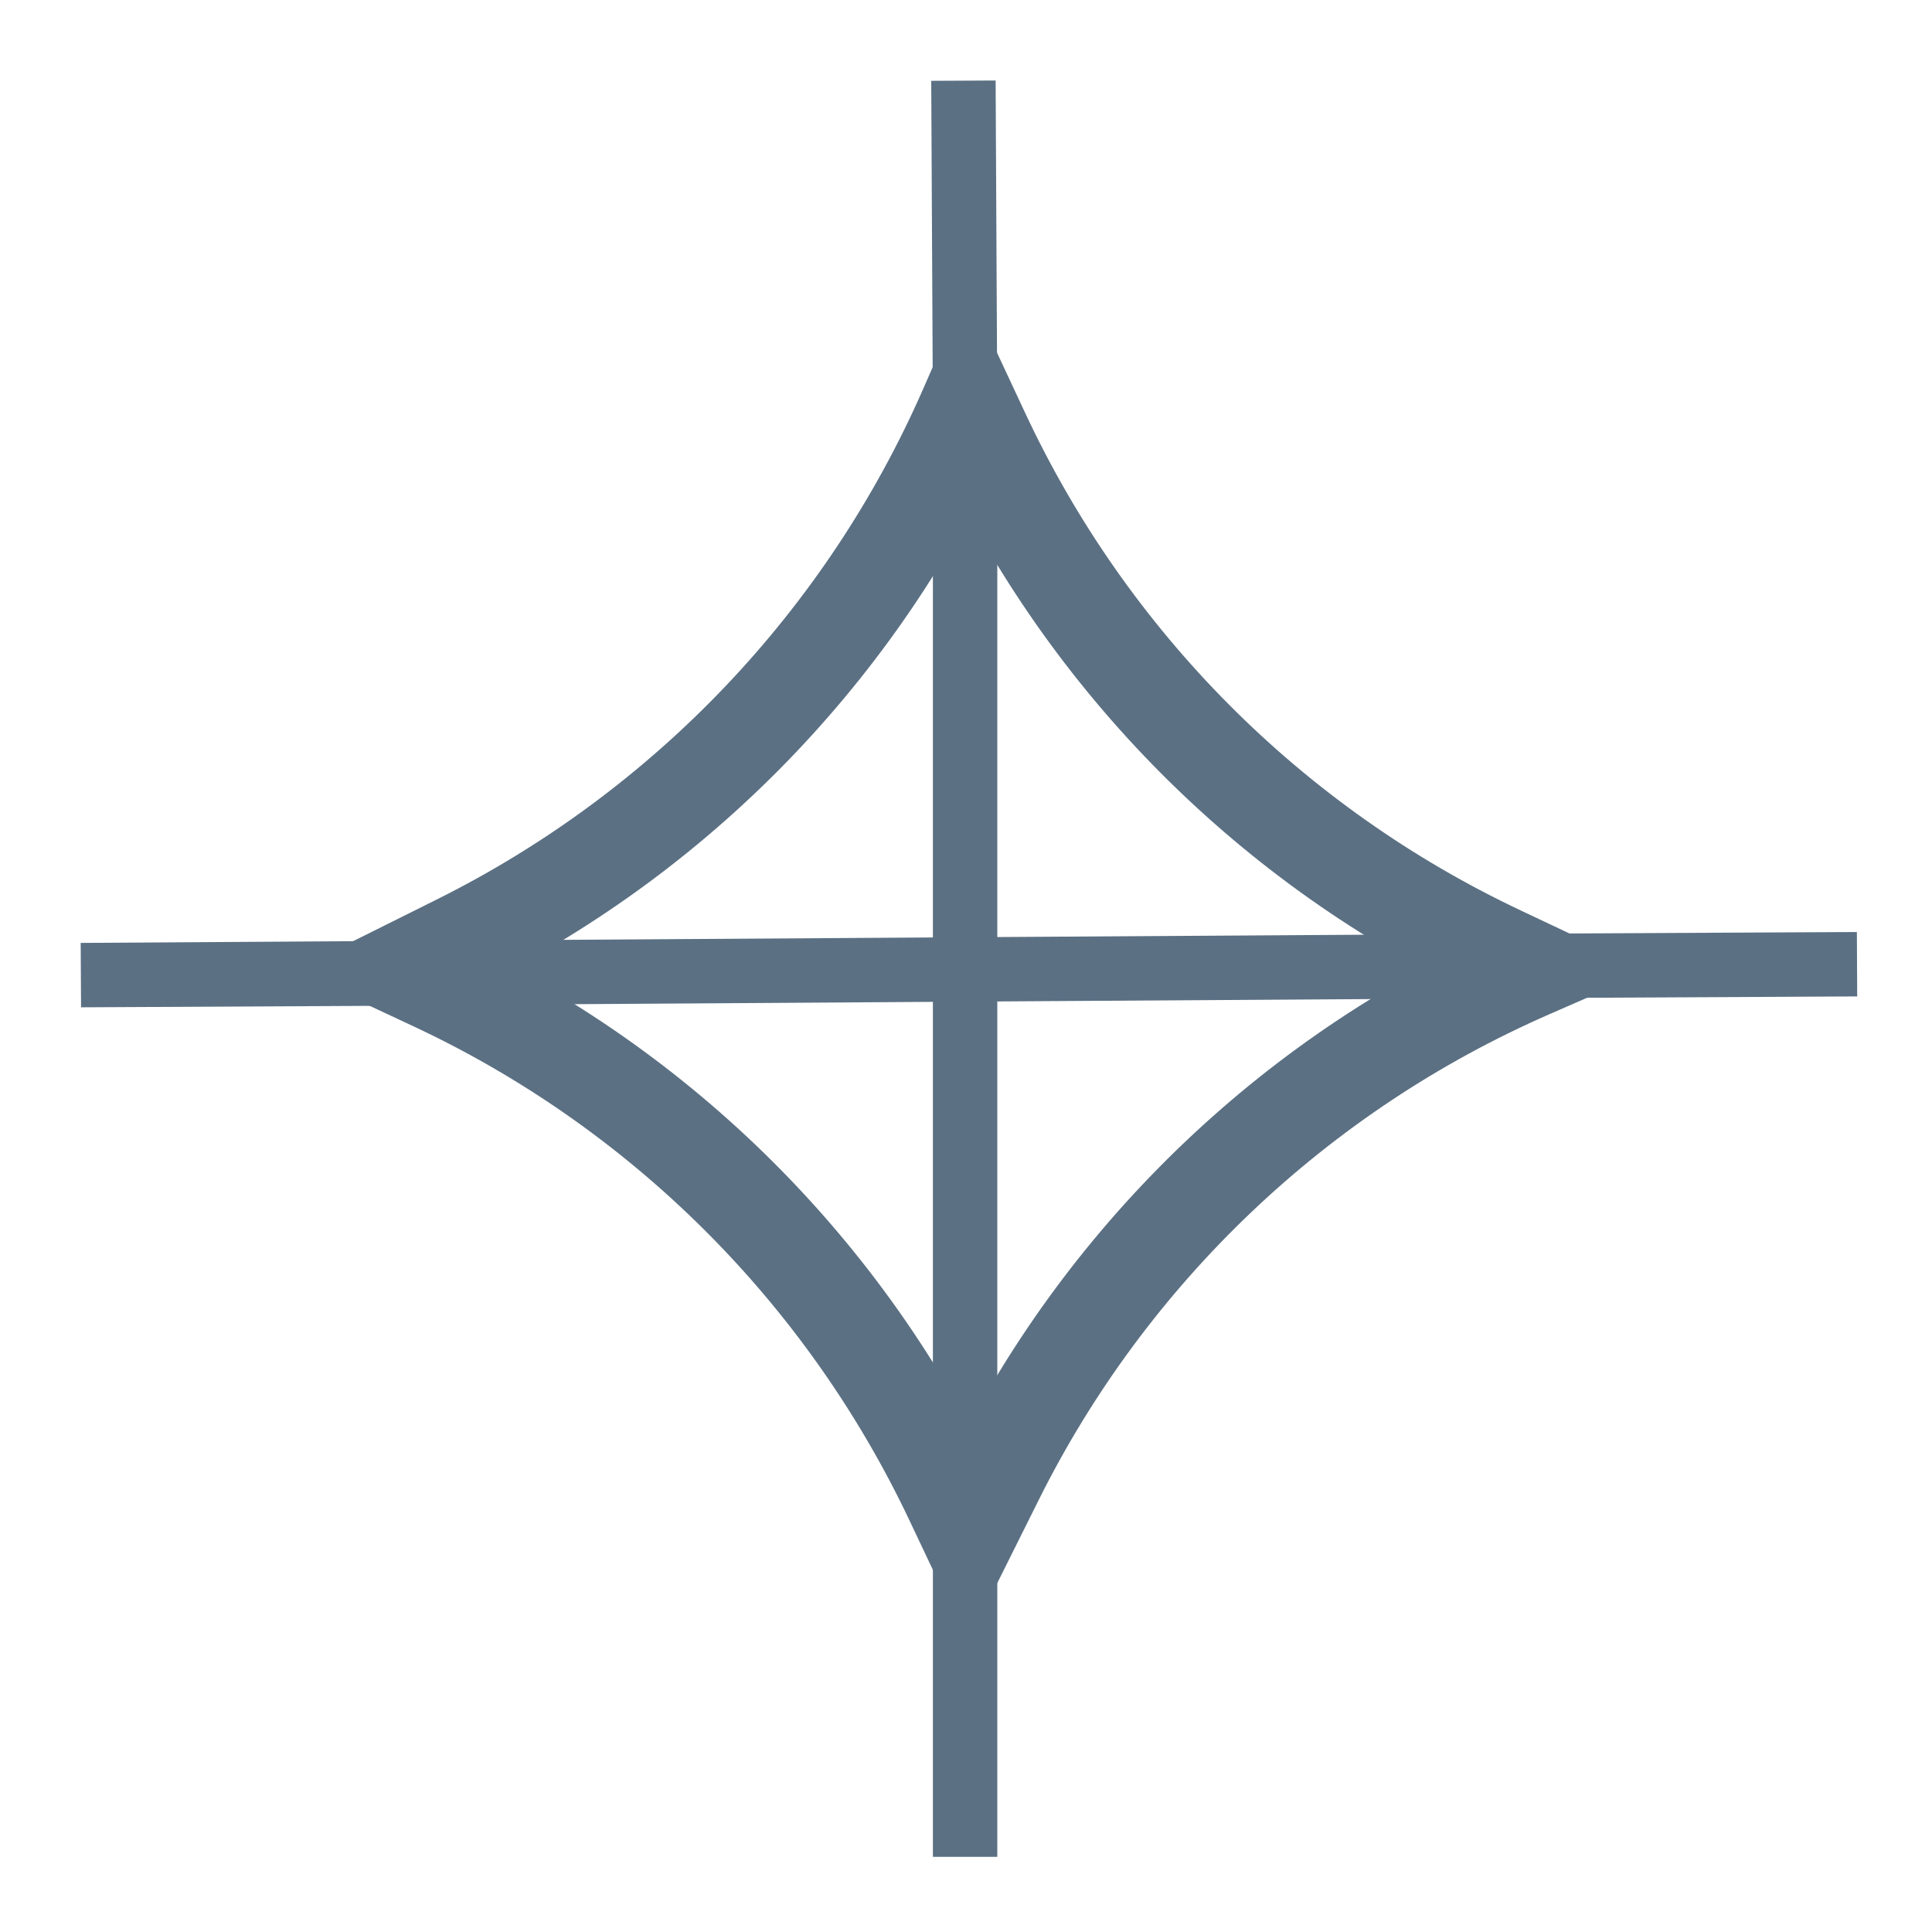
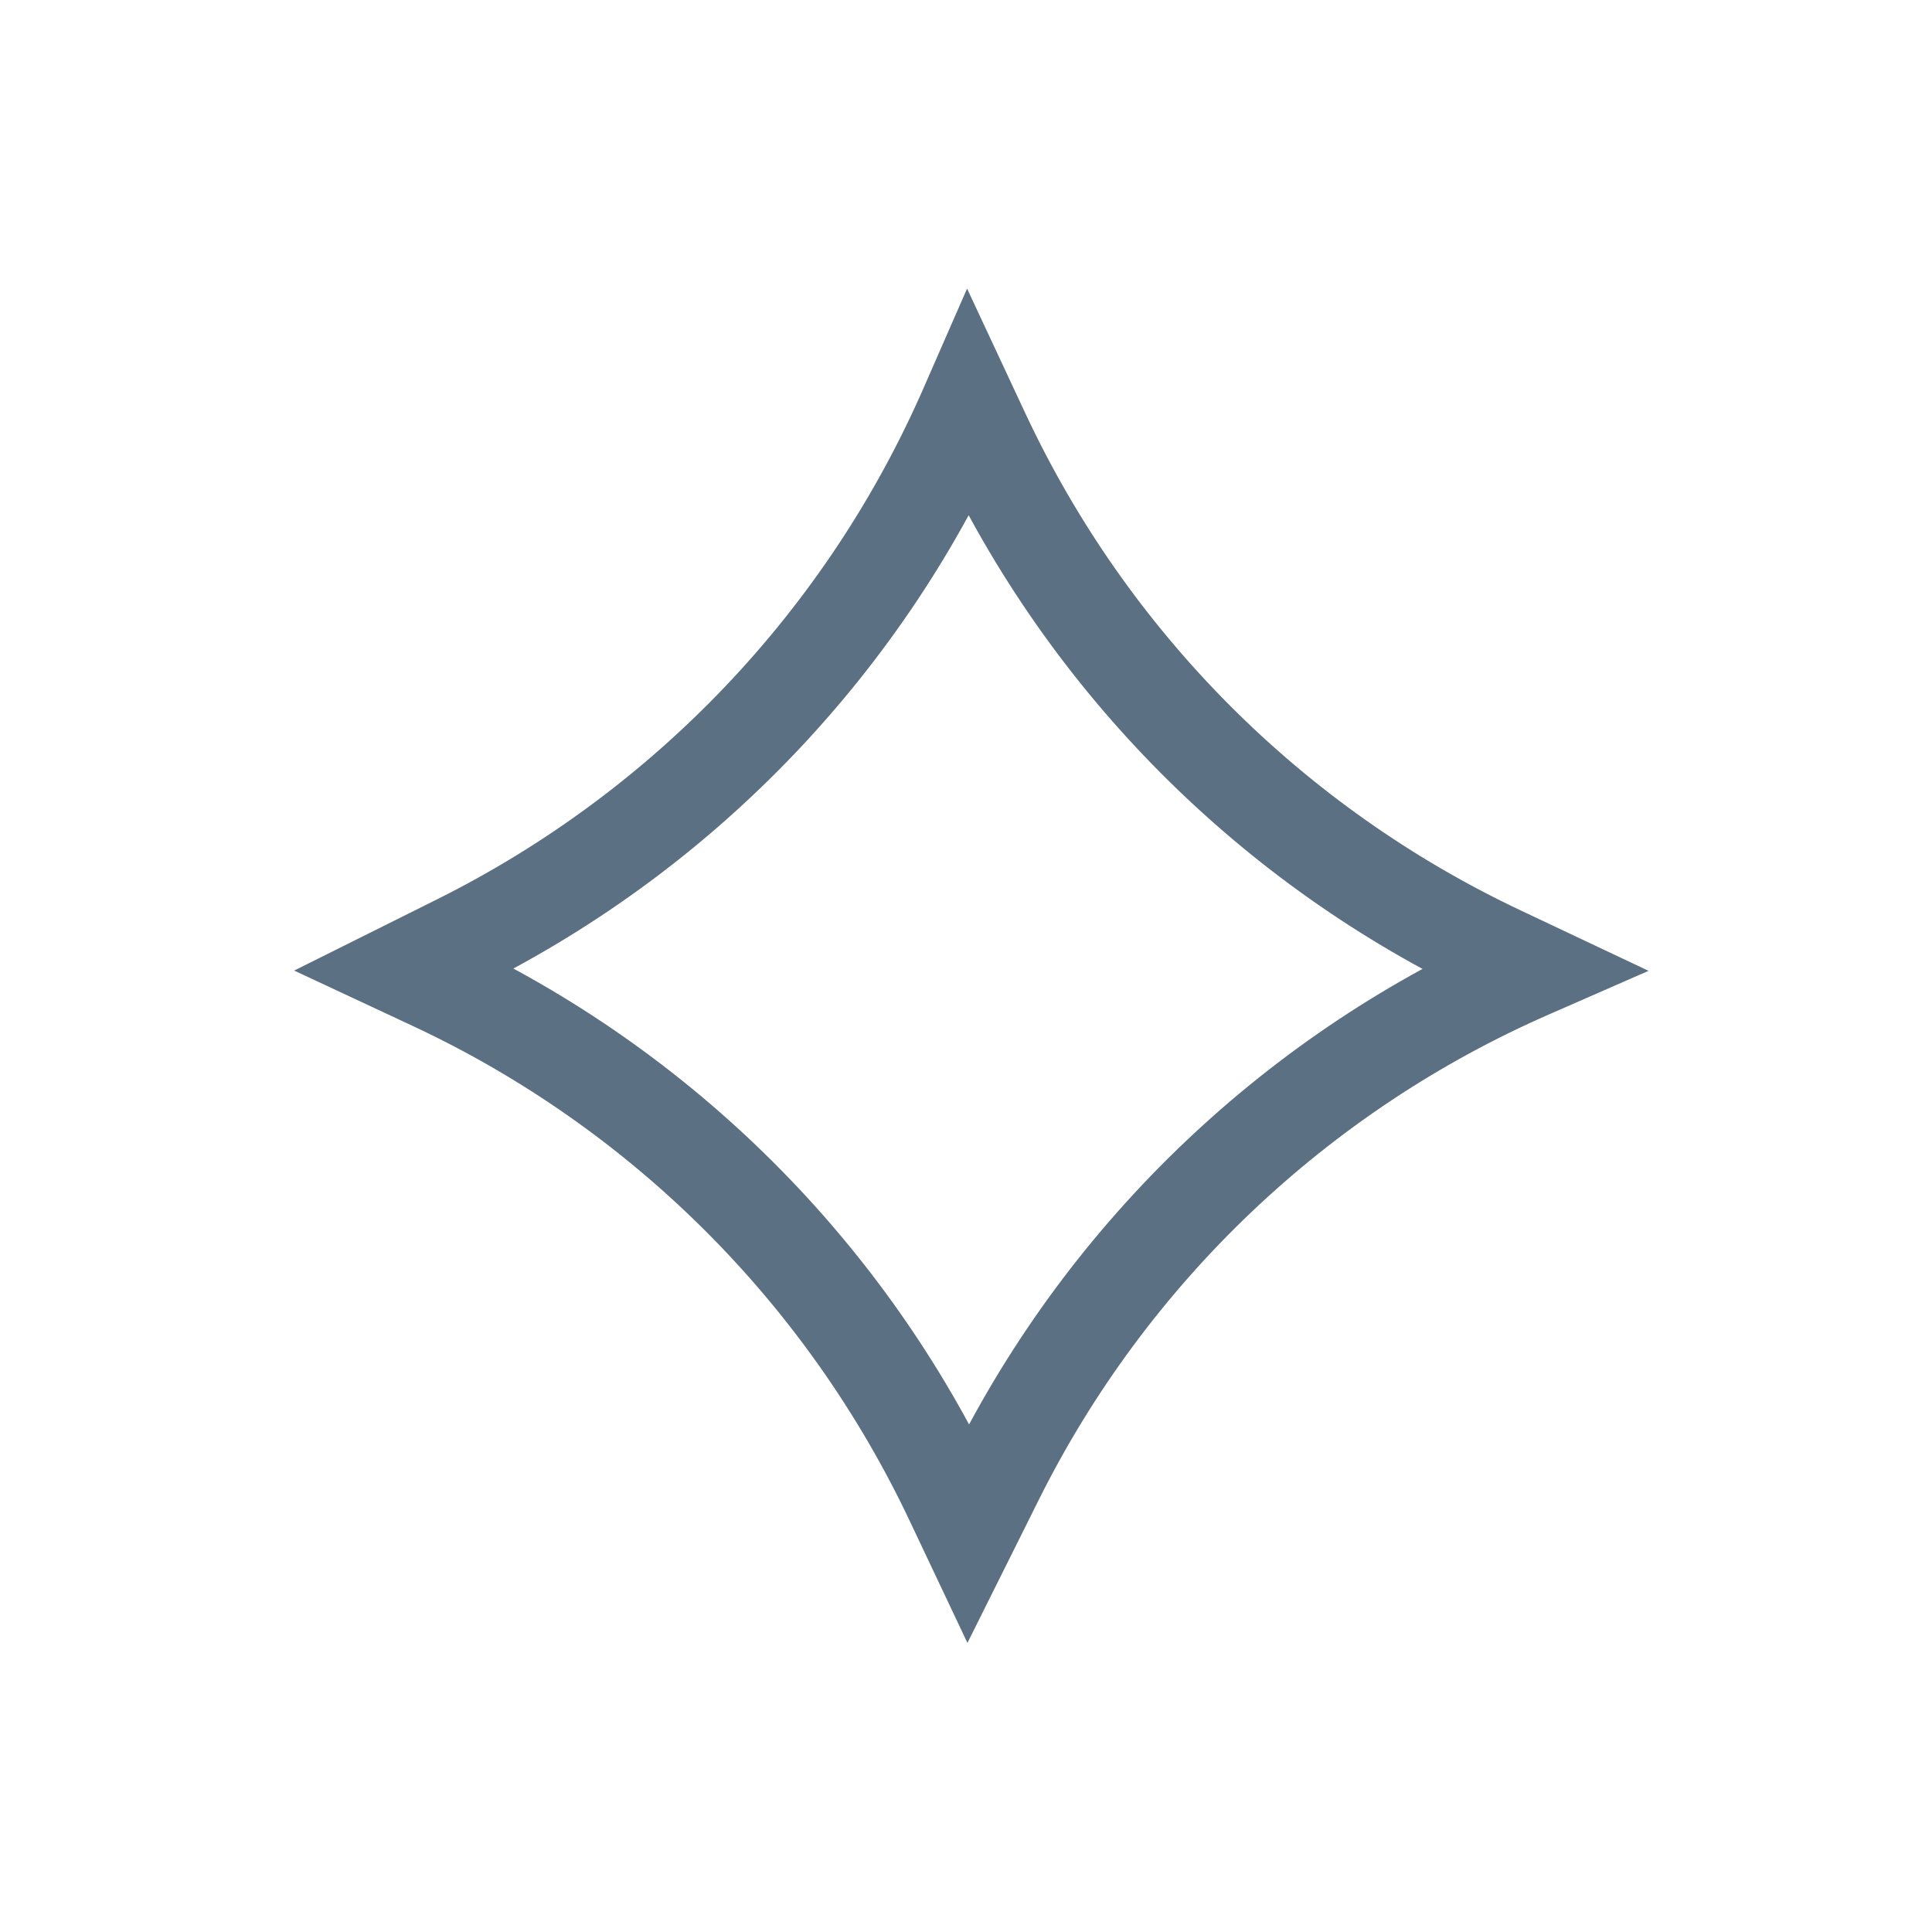
<svg xmlns="http://www.w3.org/2000/svg" width="60" height="60" fill="none" version="1.1" viewBox="0 0 60 60">
  <path d="m30.08 47.59.838-1.681c3.513-7.048 9.392-12.64 16.61-15.79l.048-.021-.993-.469c-7.086-3.344-12.78-9.06-16.1-16.16l-.405-.867-.021.048c-3.155 7.216-8.744 13.09-15.79 16.61l-1.681.838.867.405c7.099 3.316 12.81 9.01 16.16 16.1z" stroke="#5b7083" stroke-miterlimit="10" stroke-width="3" />
-   <path d="m29.92 2.505.052 10.29v44.87m27.7-27.72-10.29.051-44.87.287 10.34-.052" stroke="#5b7083" stroke-width="2" />
</svg>